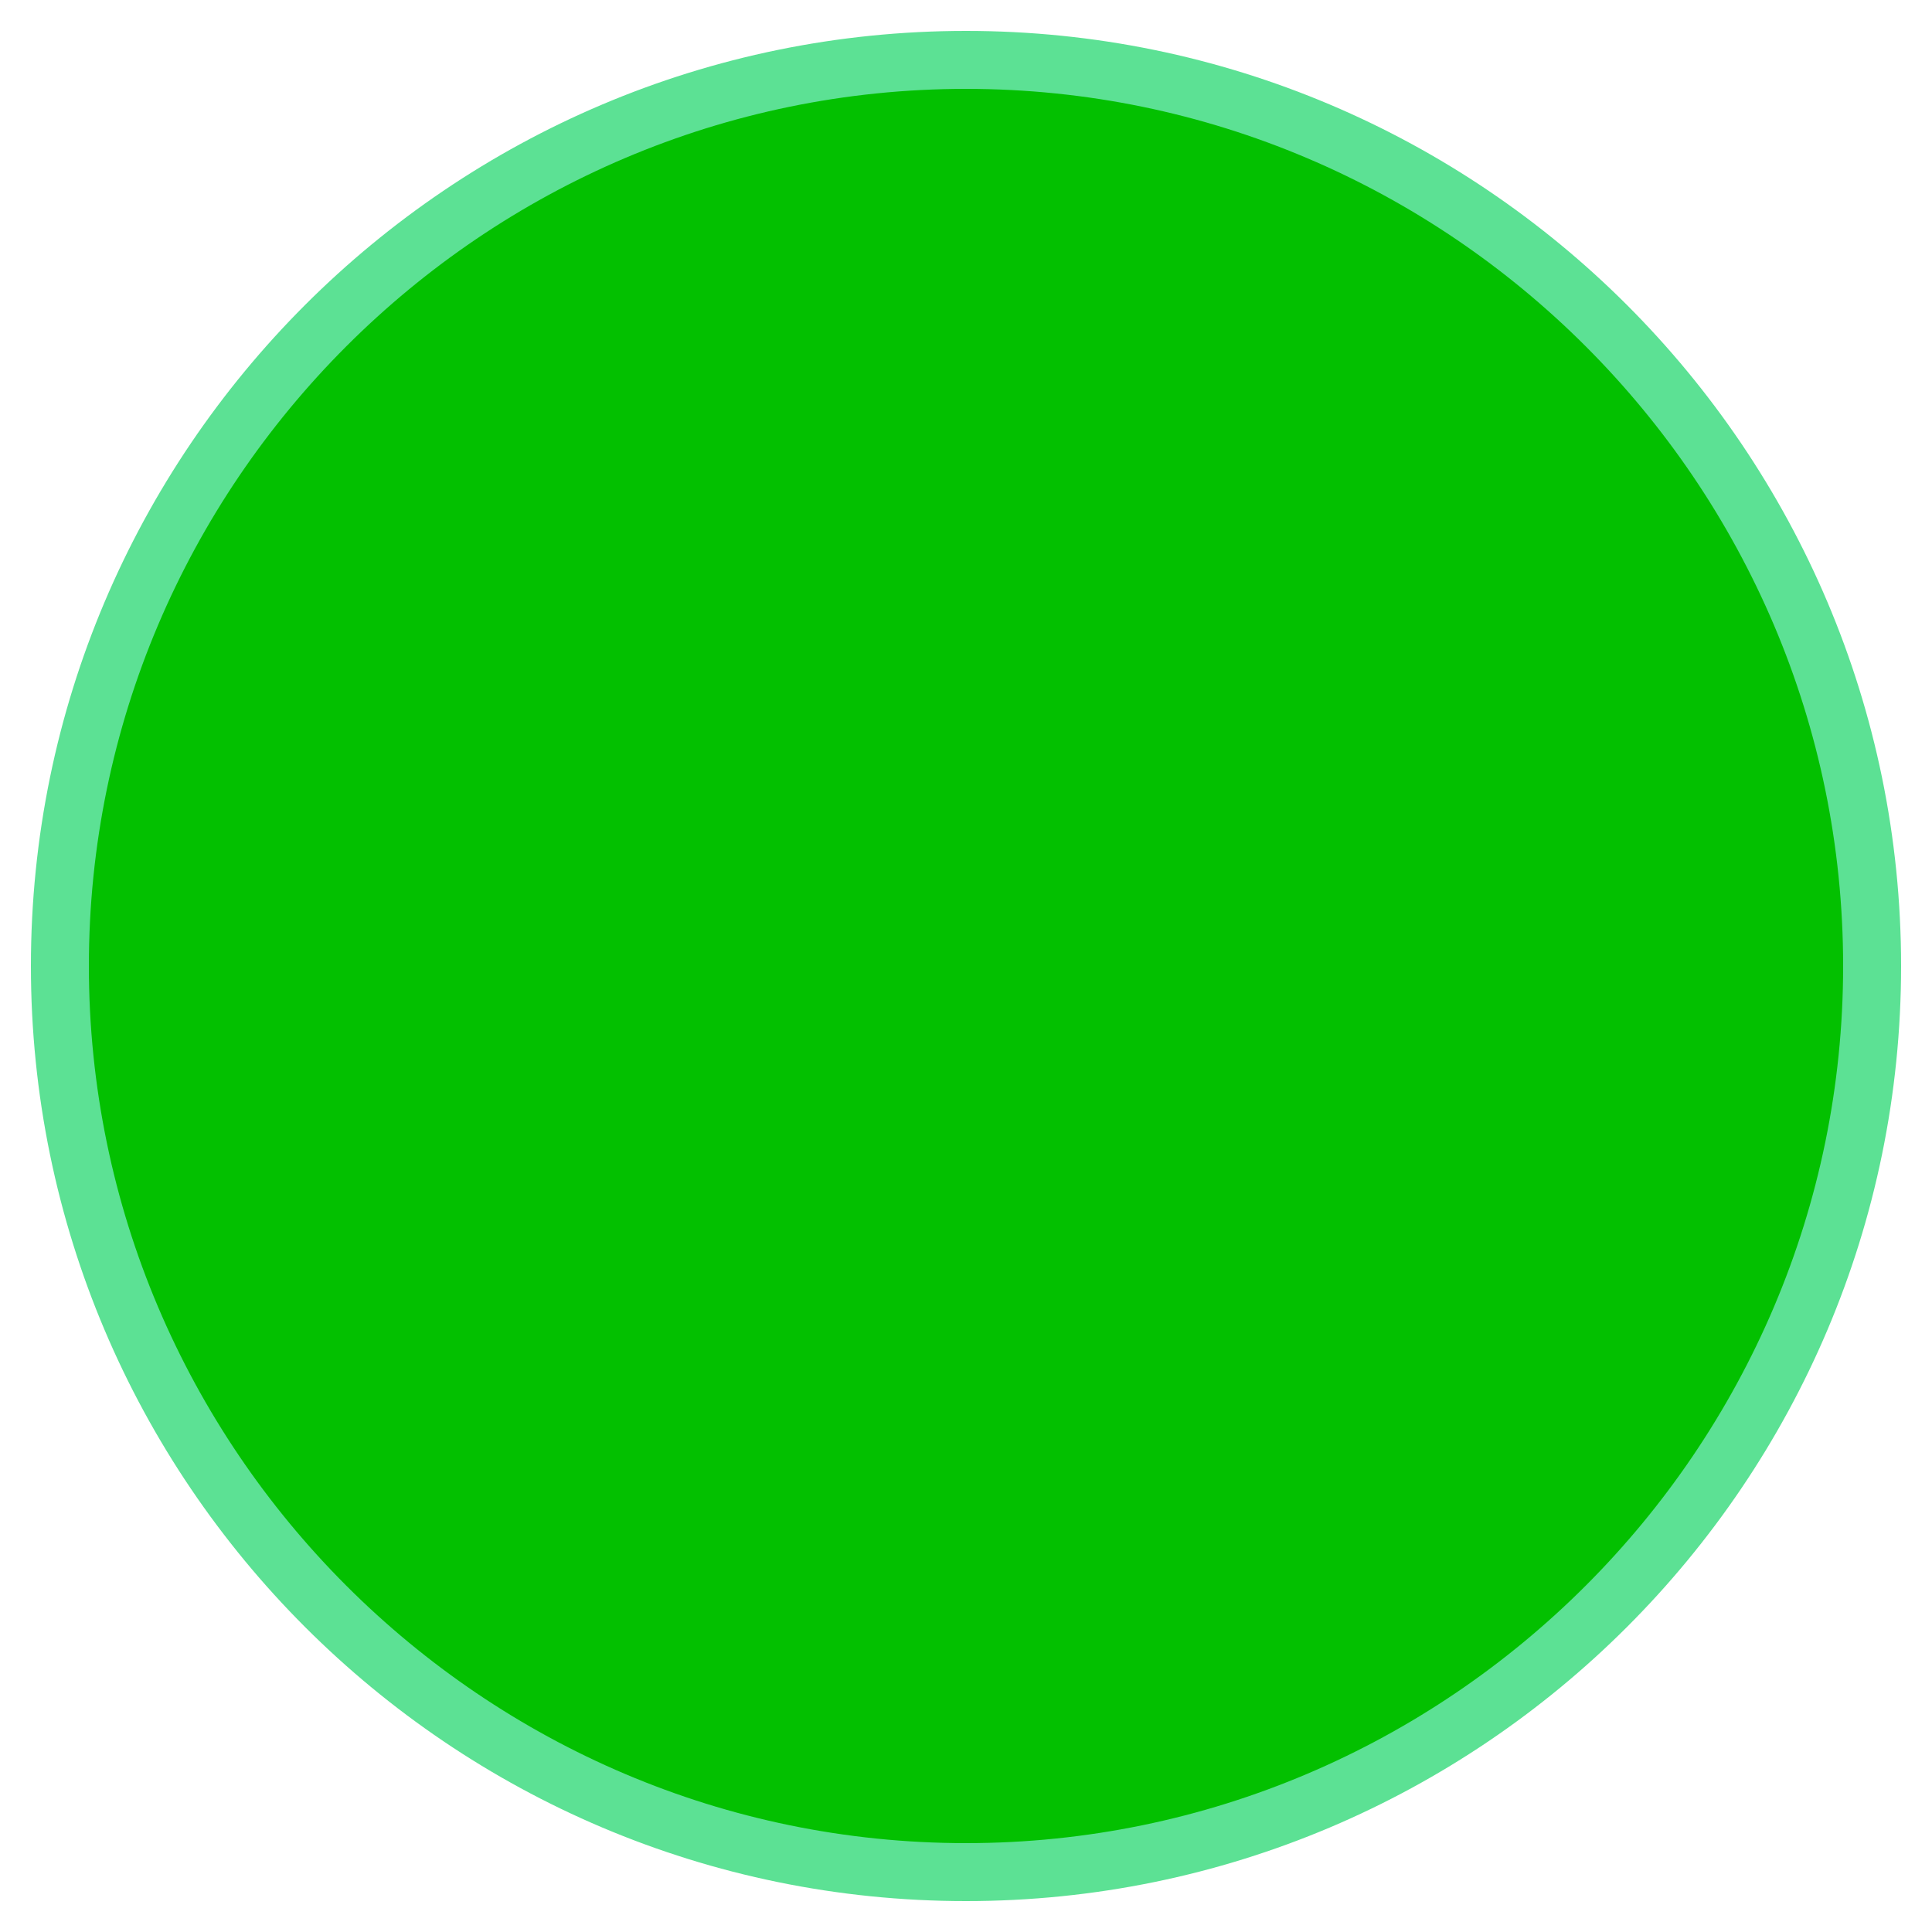
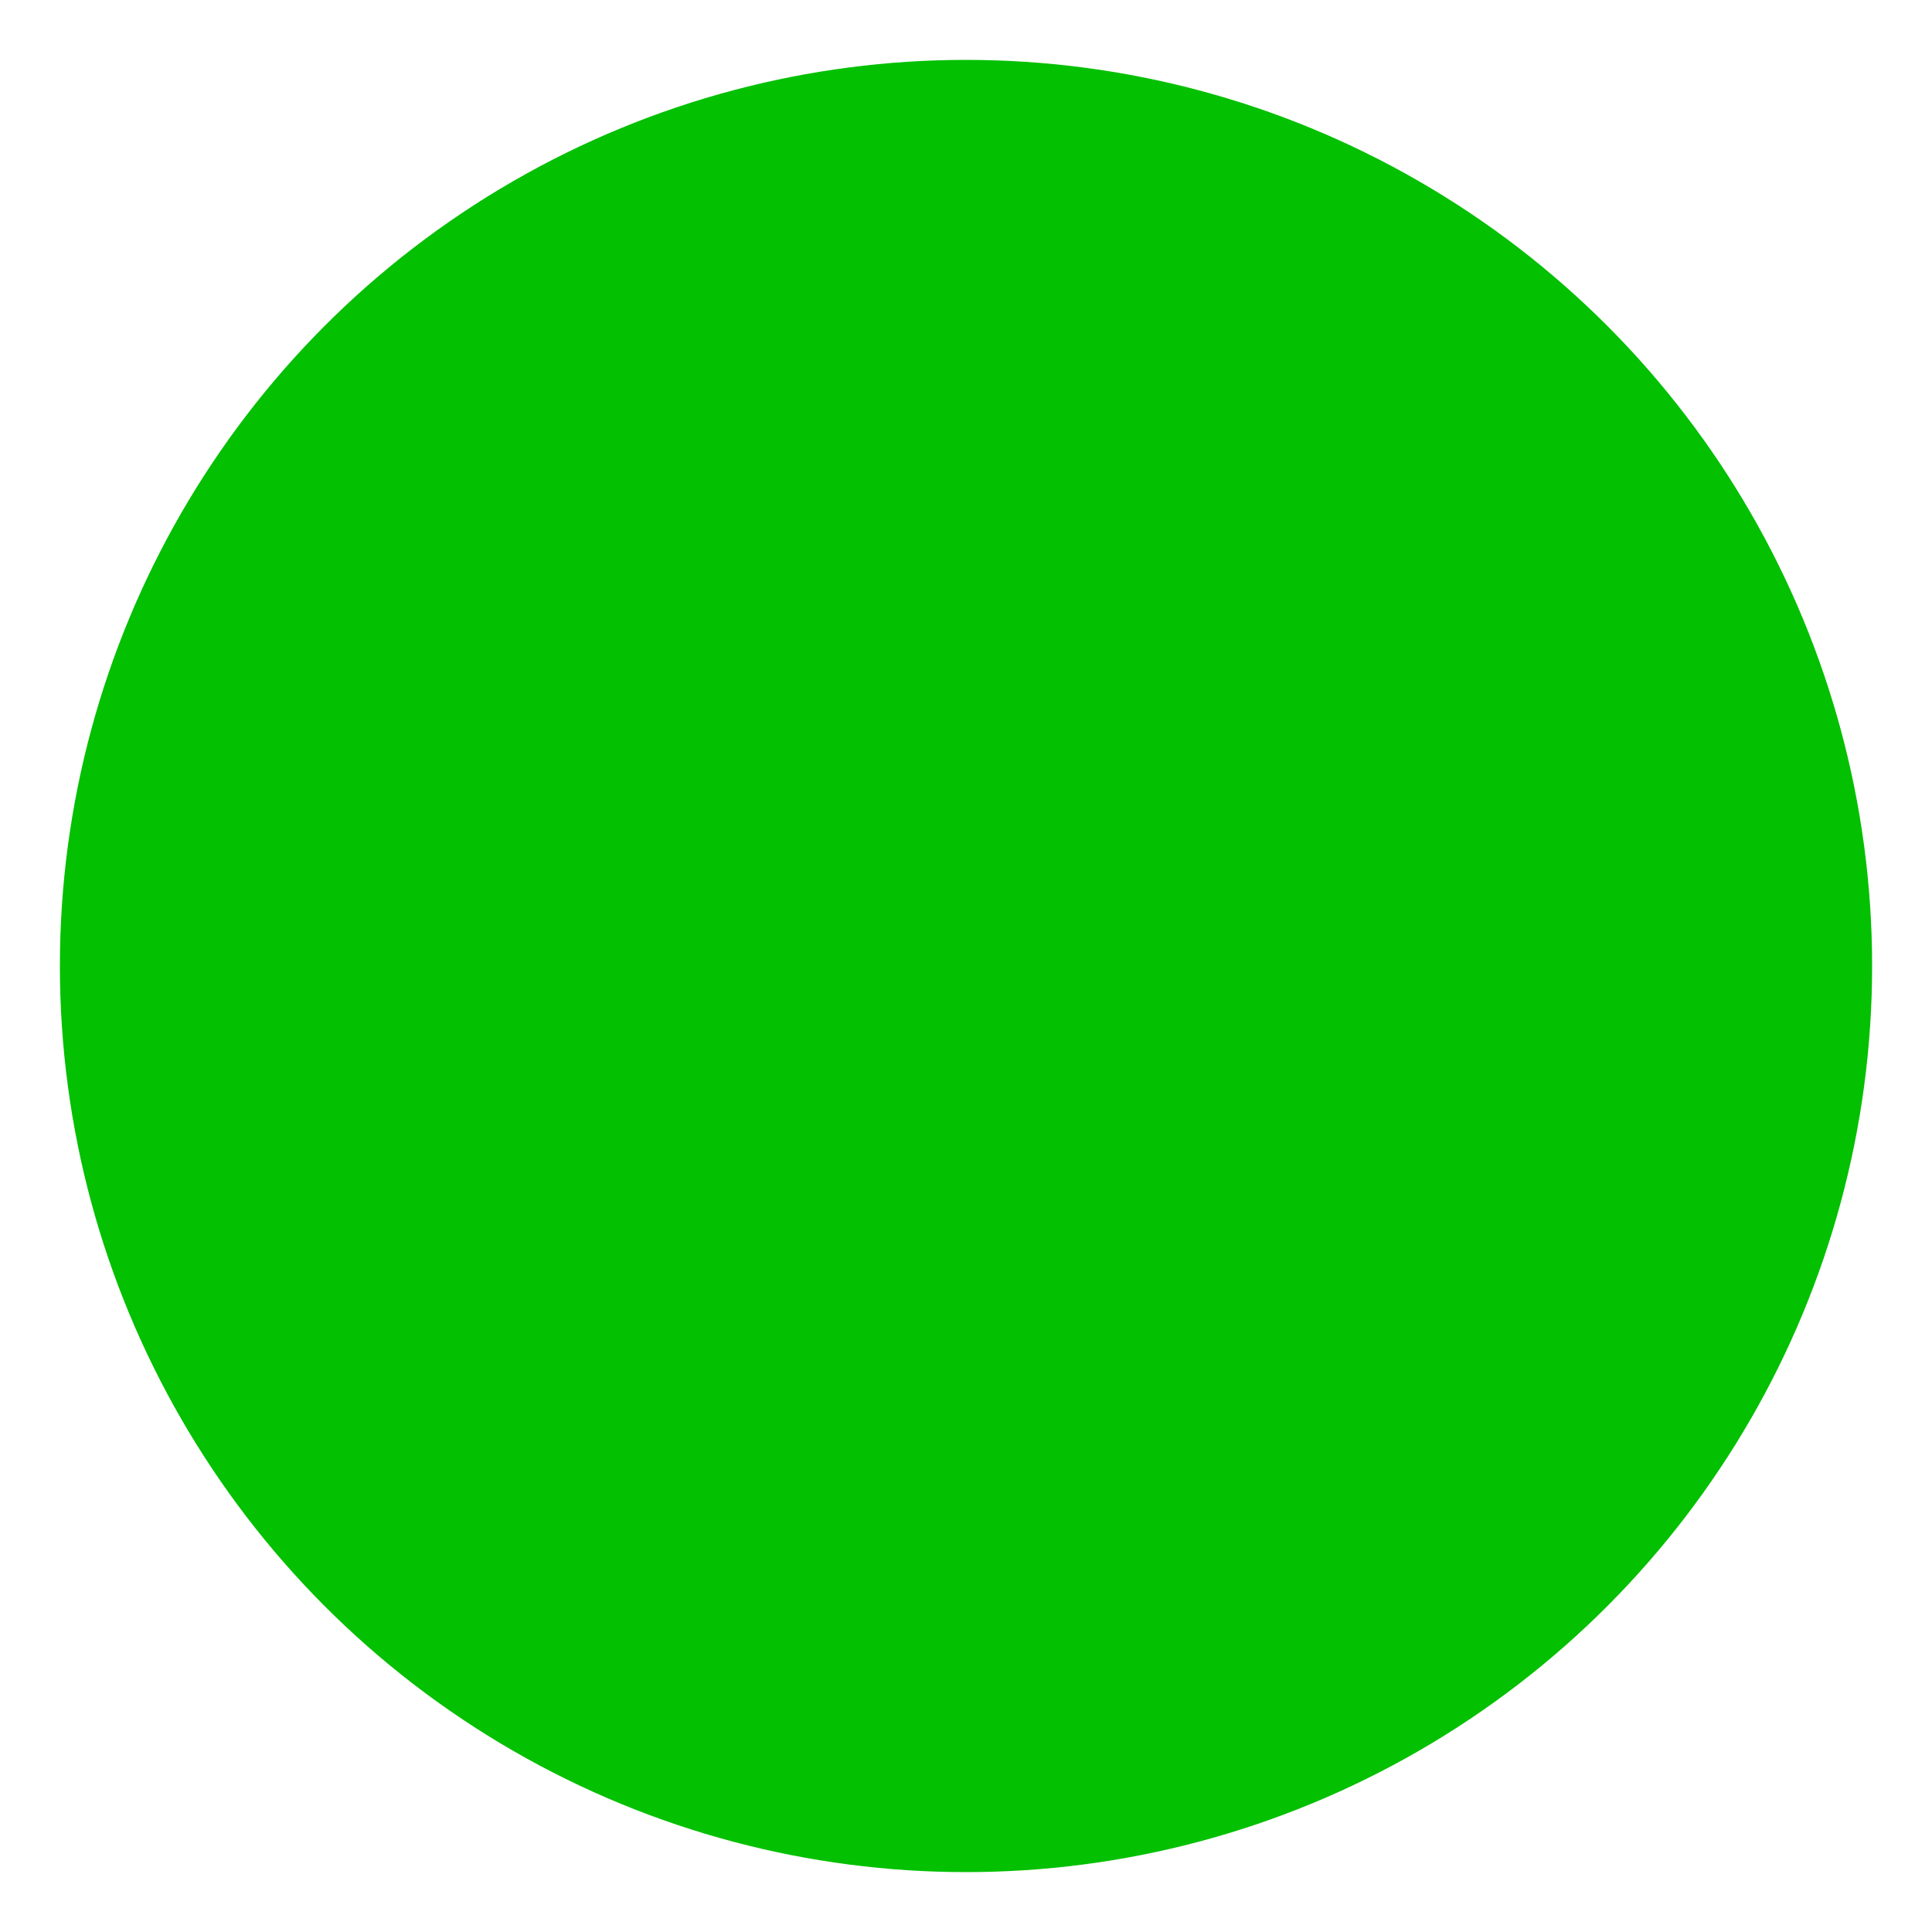
<svg xmlns="http://www.w3.org/2000/svg" id="Capa_1" x="0px" y="0px" viewBox="0 0 100 100" style="enable-background:new 0 0 100 100;" xml:space="preserve">
  <style type="text/css">	.st0{fill:#03C000;}	.st1{fill:#5CE194;}</style>
  <ellipse class="st0" cx="50" cy="50" rx="46.9" ry="46.9" />
-   <path class="st1" d="M50,4.6C75,4.6,95.4,25,95.4,50S75,95.4,50,95.4S4.6,75,4.6,50S25,4.6,50,4.6 M50,1.6C23.3,1.6,1.6,23.3,1.6,50  S23.3,98.4,50,98.4S98.4,76.7,98.4,50S76.7,1.6,50,1.6L50,1.6z" />
</svg>